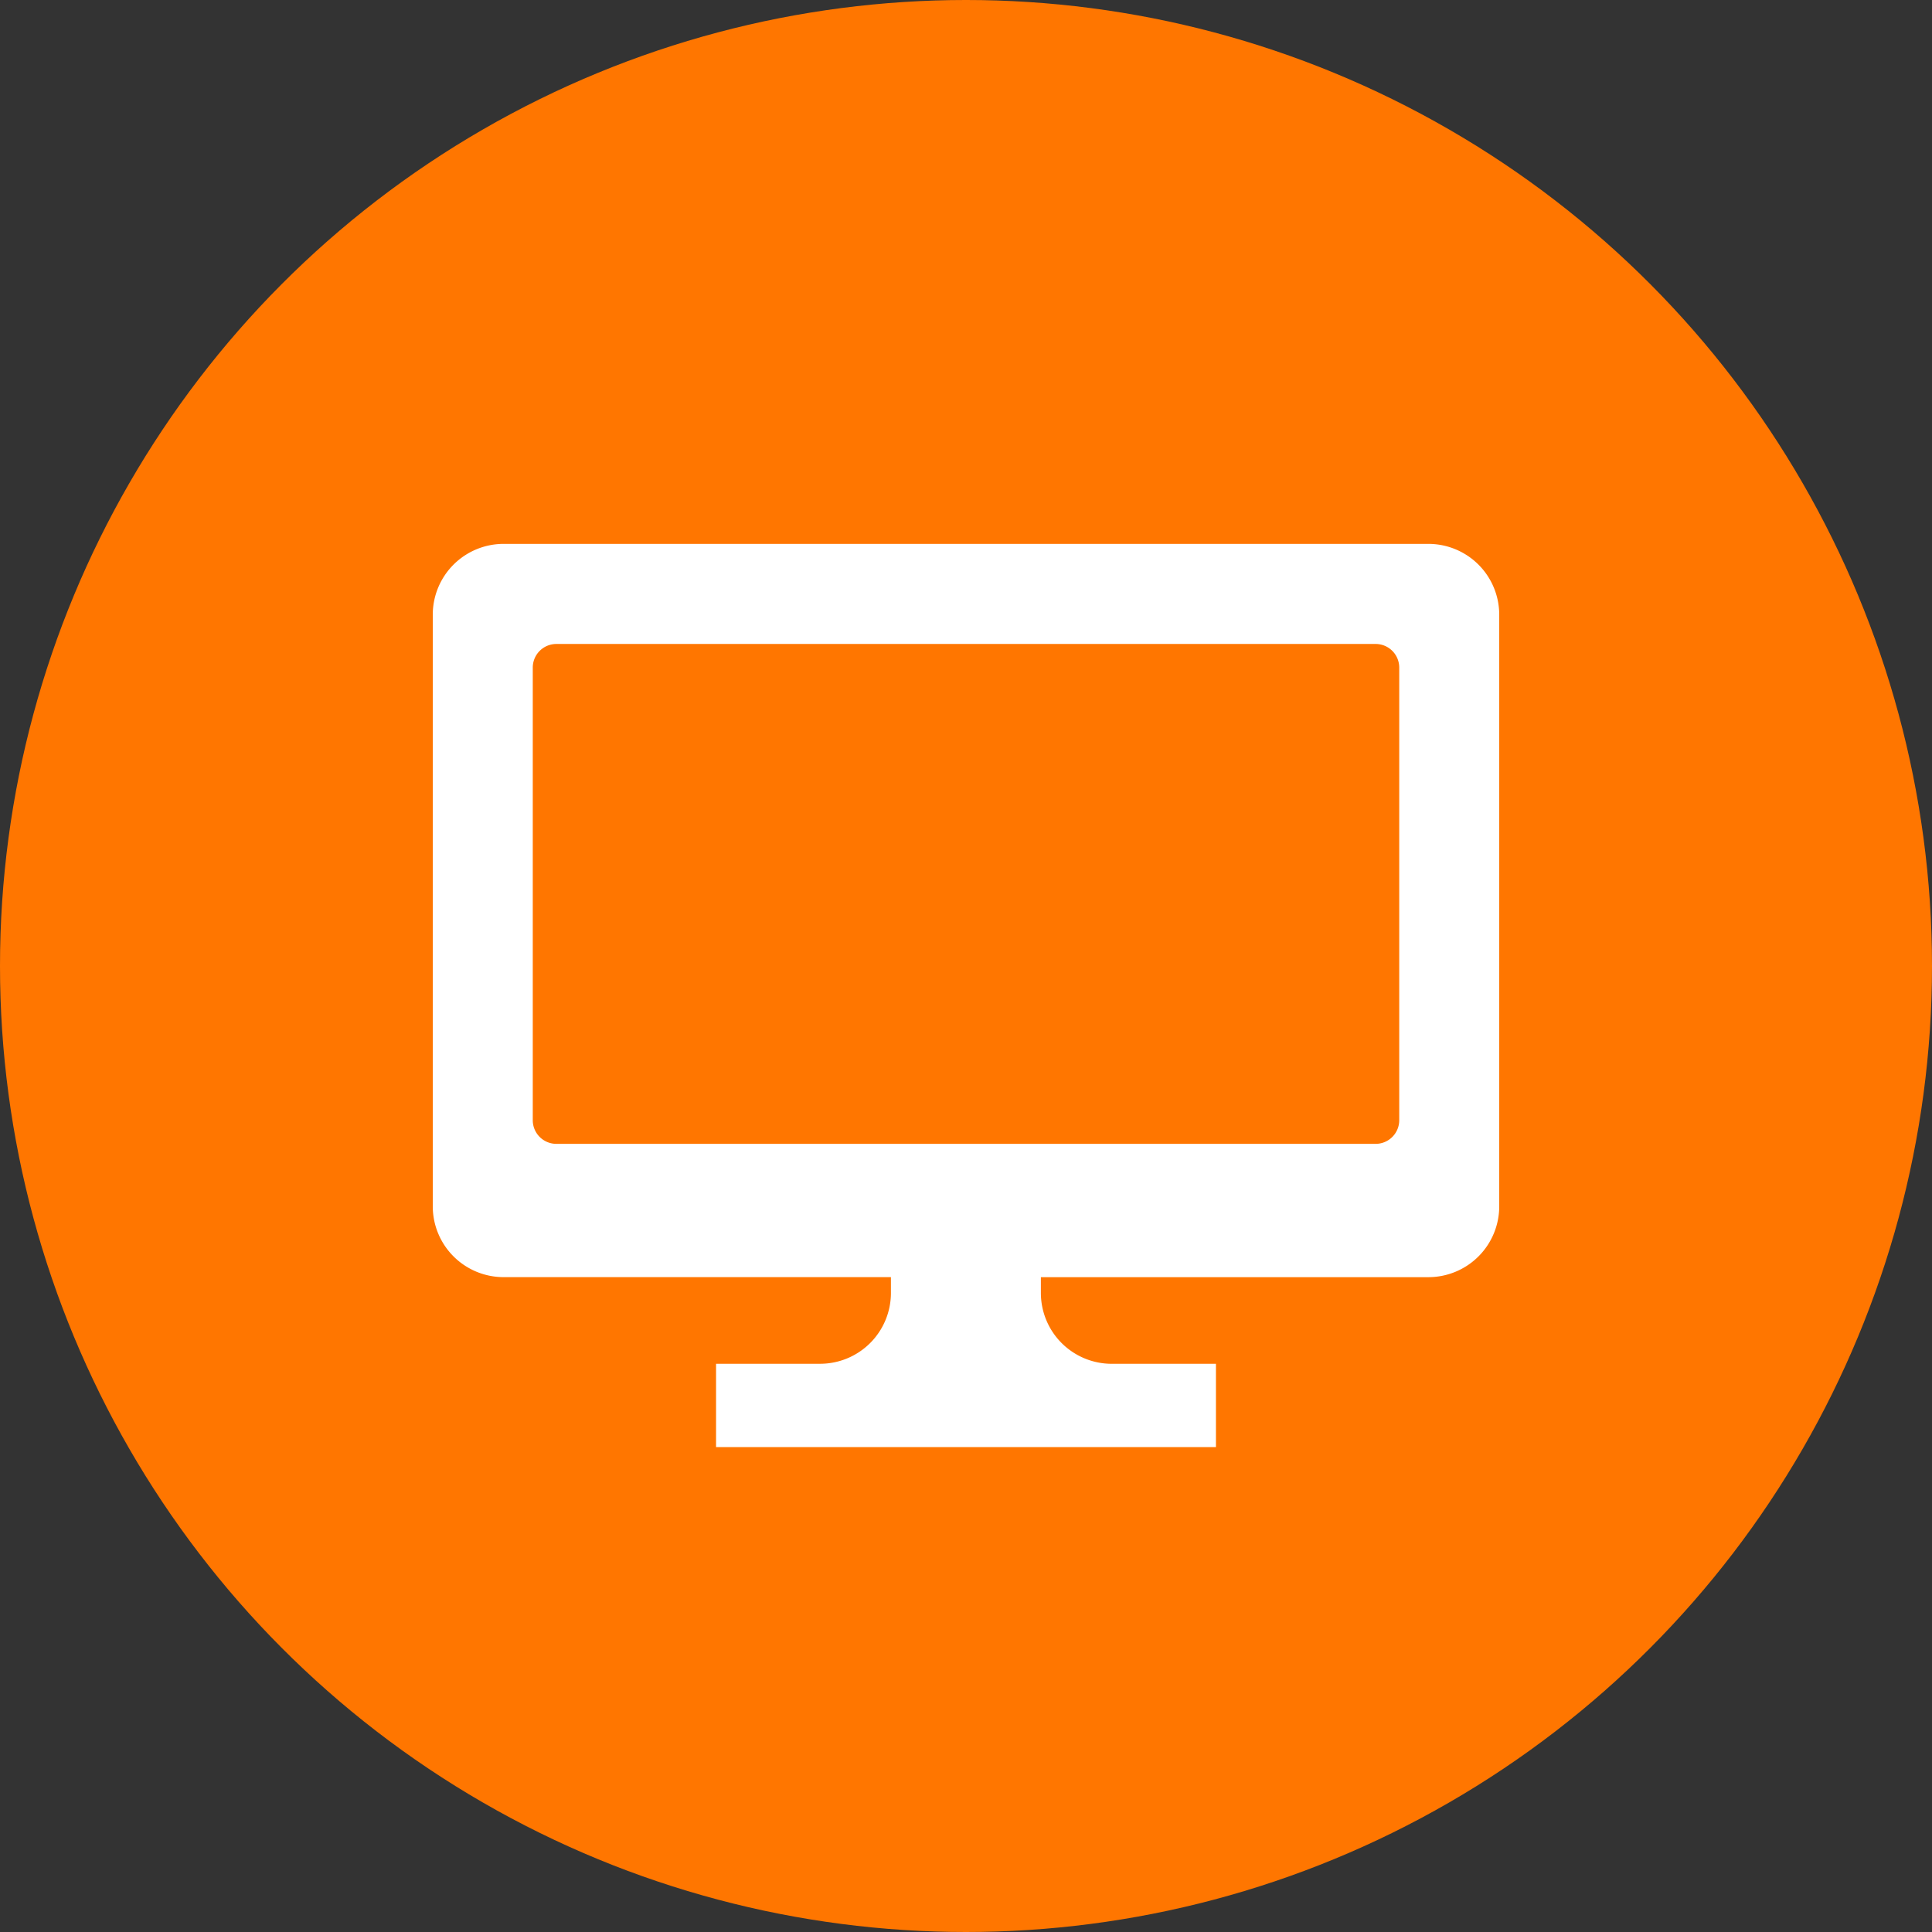
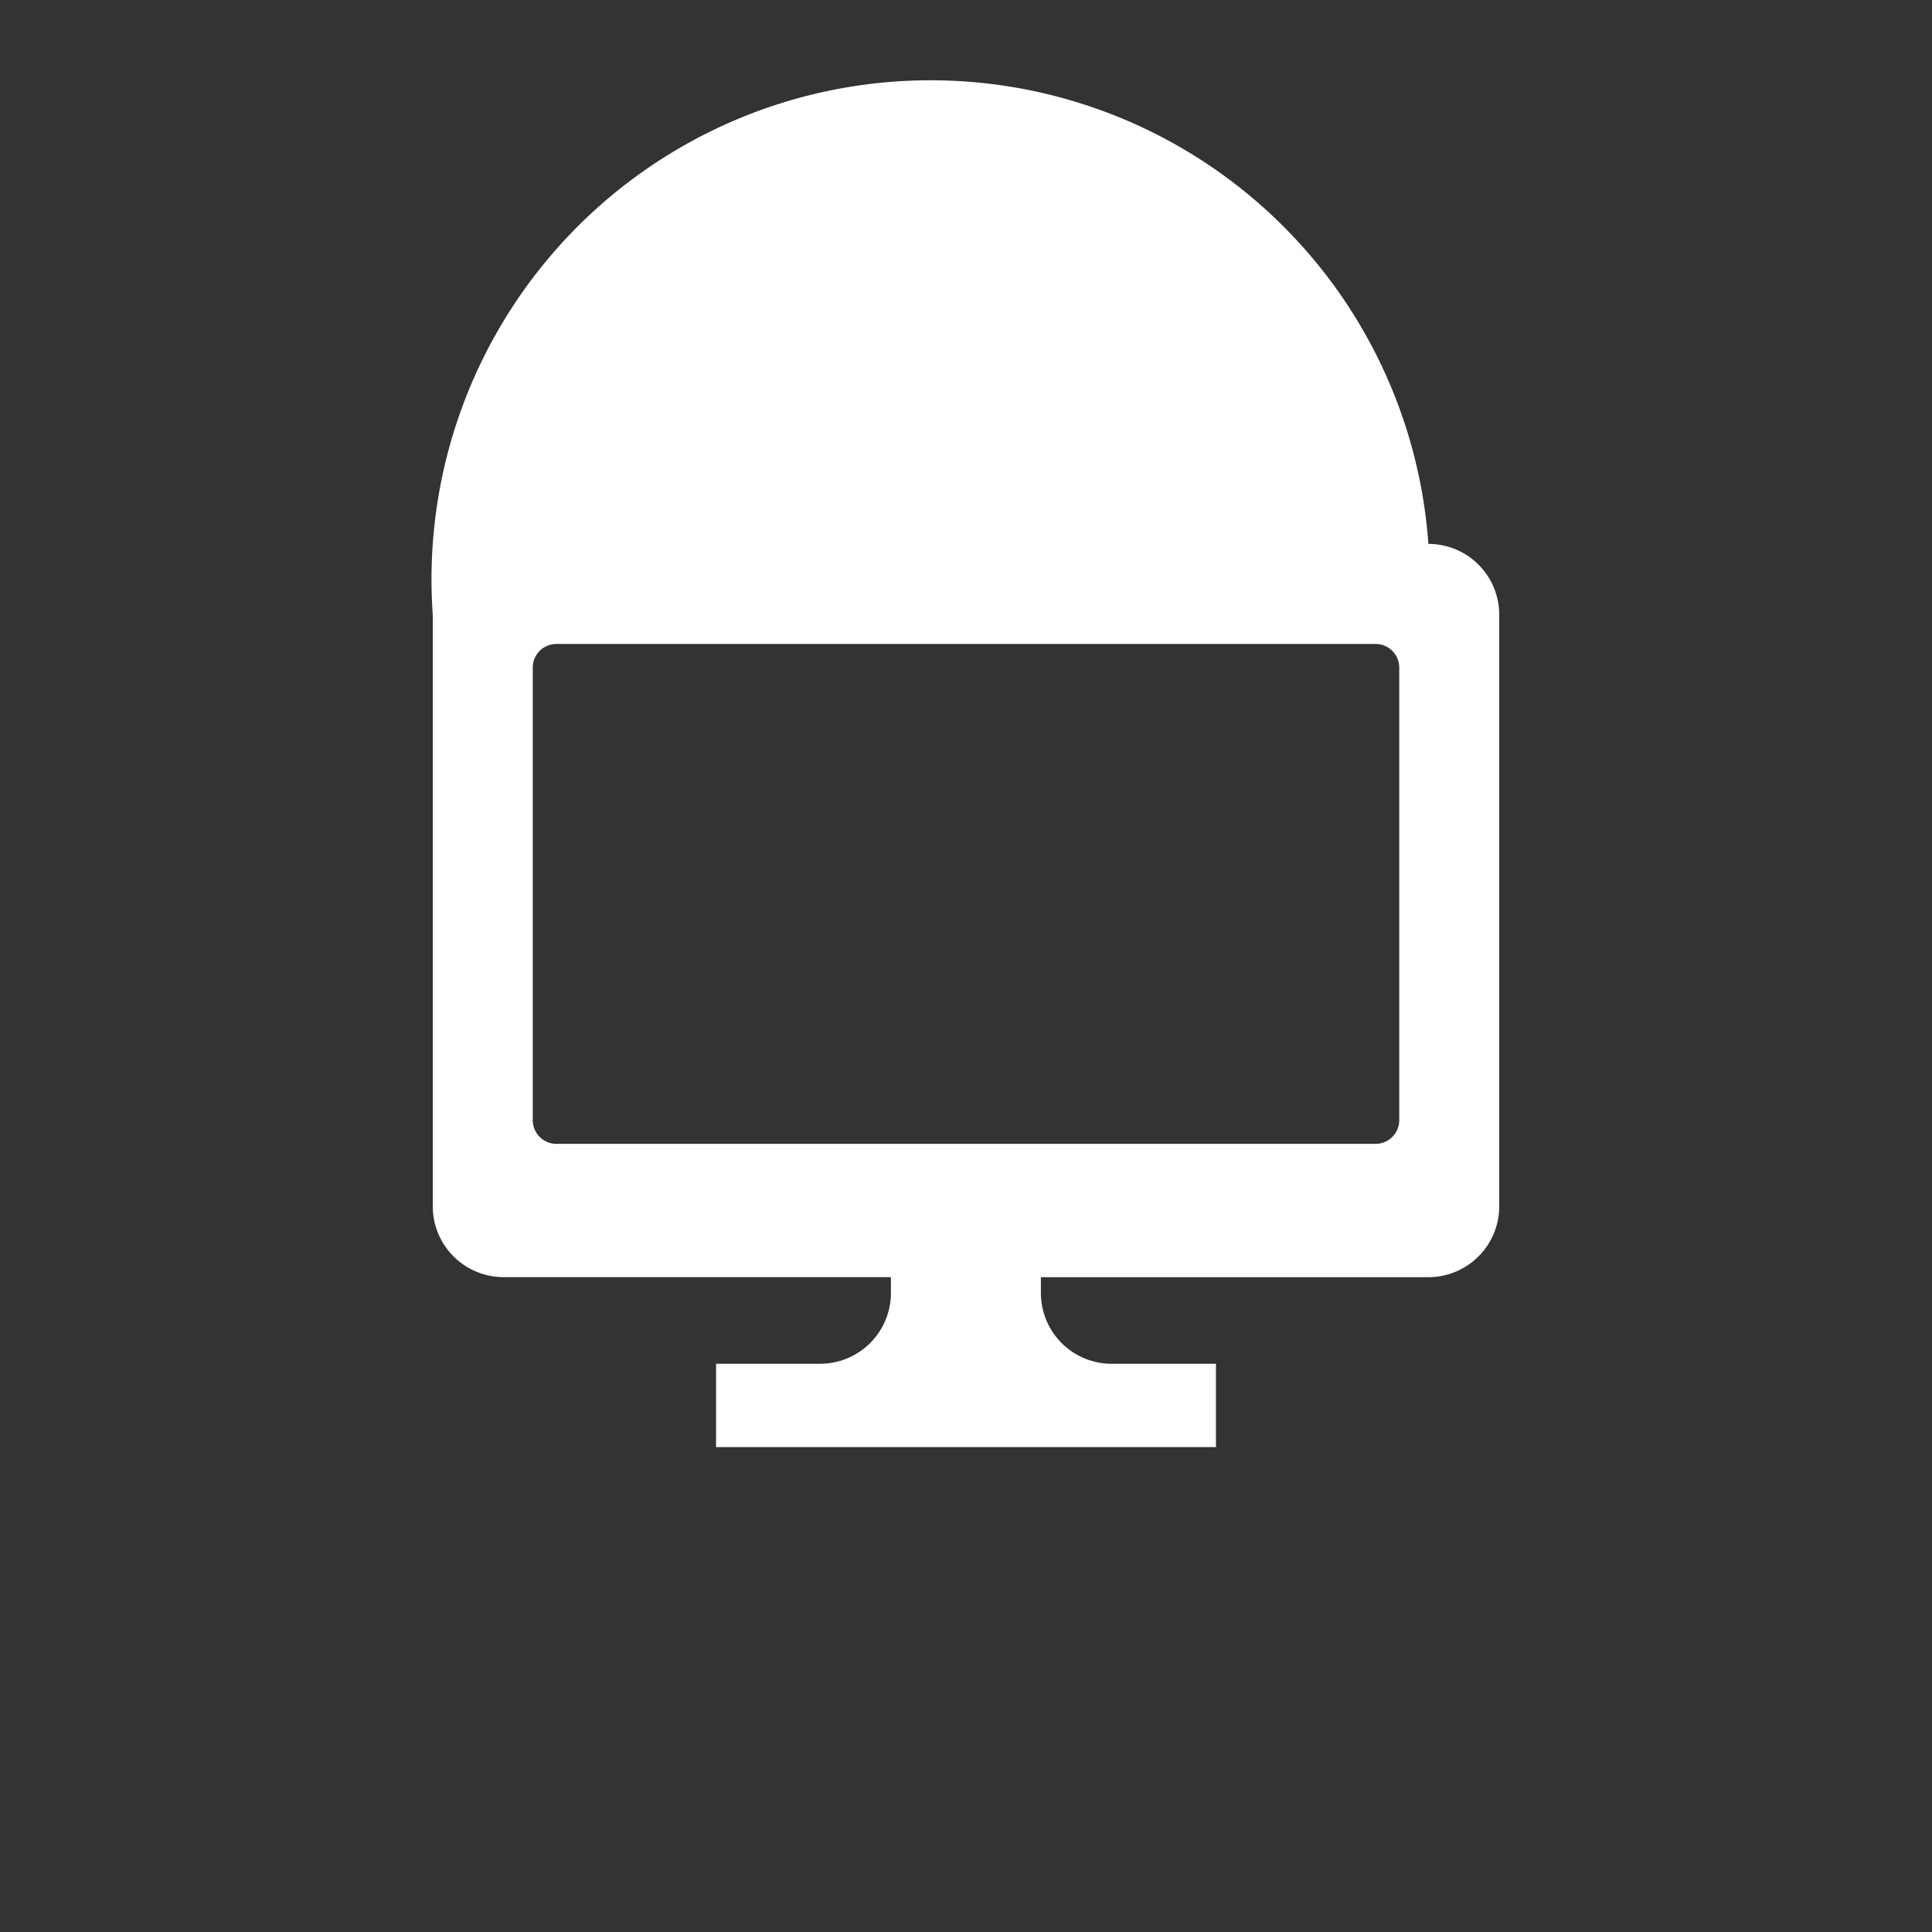
<svg xmlns="http://www.w3.org/2000/svg" width="70" height="70" viewBox="0 0 70 70">
  <rect x="0" y="0" width="70" height="70" fill="#333333" stroke="none" />
  <g transform="translate(-513 -7576)">
    <g transform="translate(316 453)">
-       <circle cx="35" cy="35" r="35" transform="translate(197 7123)" fill="#ff7600" />
-     </g>
+       </g>
    <g transform="translate(528.68 7556.506)">
-       <path d="M36.073,39.2H2.567A2.567,2.567,0,0,0,0,41.77V63.2a2.567,2.567,0,0,0,2.567,2.567H16.6v.572a2.567,2.567,0,0,1-2.567,2.567H10.264v3.019H28.376V68.907H24.6a2.567,2.567,0,0,1-2.567-2.567v-.572H36.073A2.567,2.567,0,0,0,38.64,63.2V41.77A2.567,2.567,0,0,0,36.073,39.2ZM35.017,60.082a.856.856,0,0,1-.856.856H4.479a.856.856,0,0,1-.856-.856v-16.4a.856.856,0,0,1,.856-.856H34.161a.856.856,0,0,1,.856.856v16.4Z" fill="#fff" />
+       <path d="M36.073,39.2A2.567,2.567,0,0,0,0,41.77V63.2a2.567,2.567,0,0,0,2.567,2.567H16.6v.572a2.567,2.567,0,0,1-2.567,2.567H10.264v3.019H28.376V68.907H24.6a2.567,2.567,0,0,1-2.567-2.567v-.572H36.073A2.567,2.567,0,0,0,38.64,63.2V41.77A2.567,2.567,0,0,0,36.073,39.2ZM35.017,60.082a.856.856,0,0,1-.856.856H4.479a.856.856,0,0,1-.856-.856v-16.4a.856.856,0,0,1,.856-.856H34.161a.856.856,0,0,1,.856.856v16.4Z" fill="#fff" />
    </g>
  </g>
</svg>